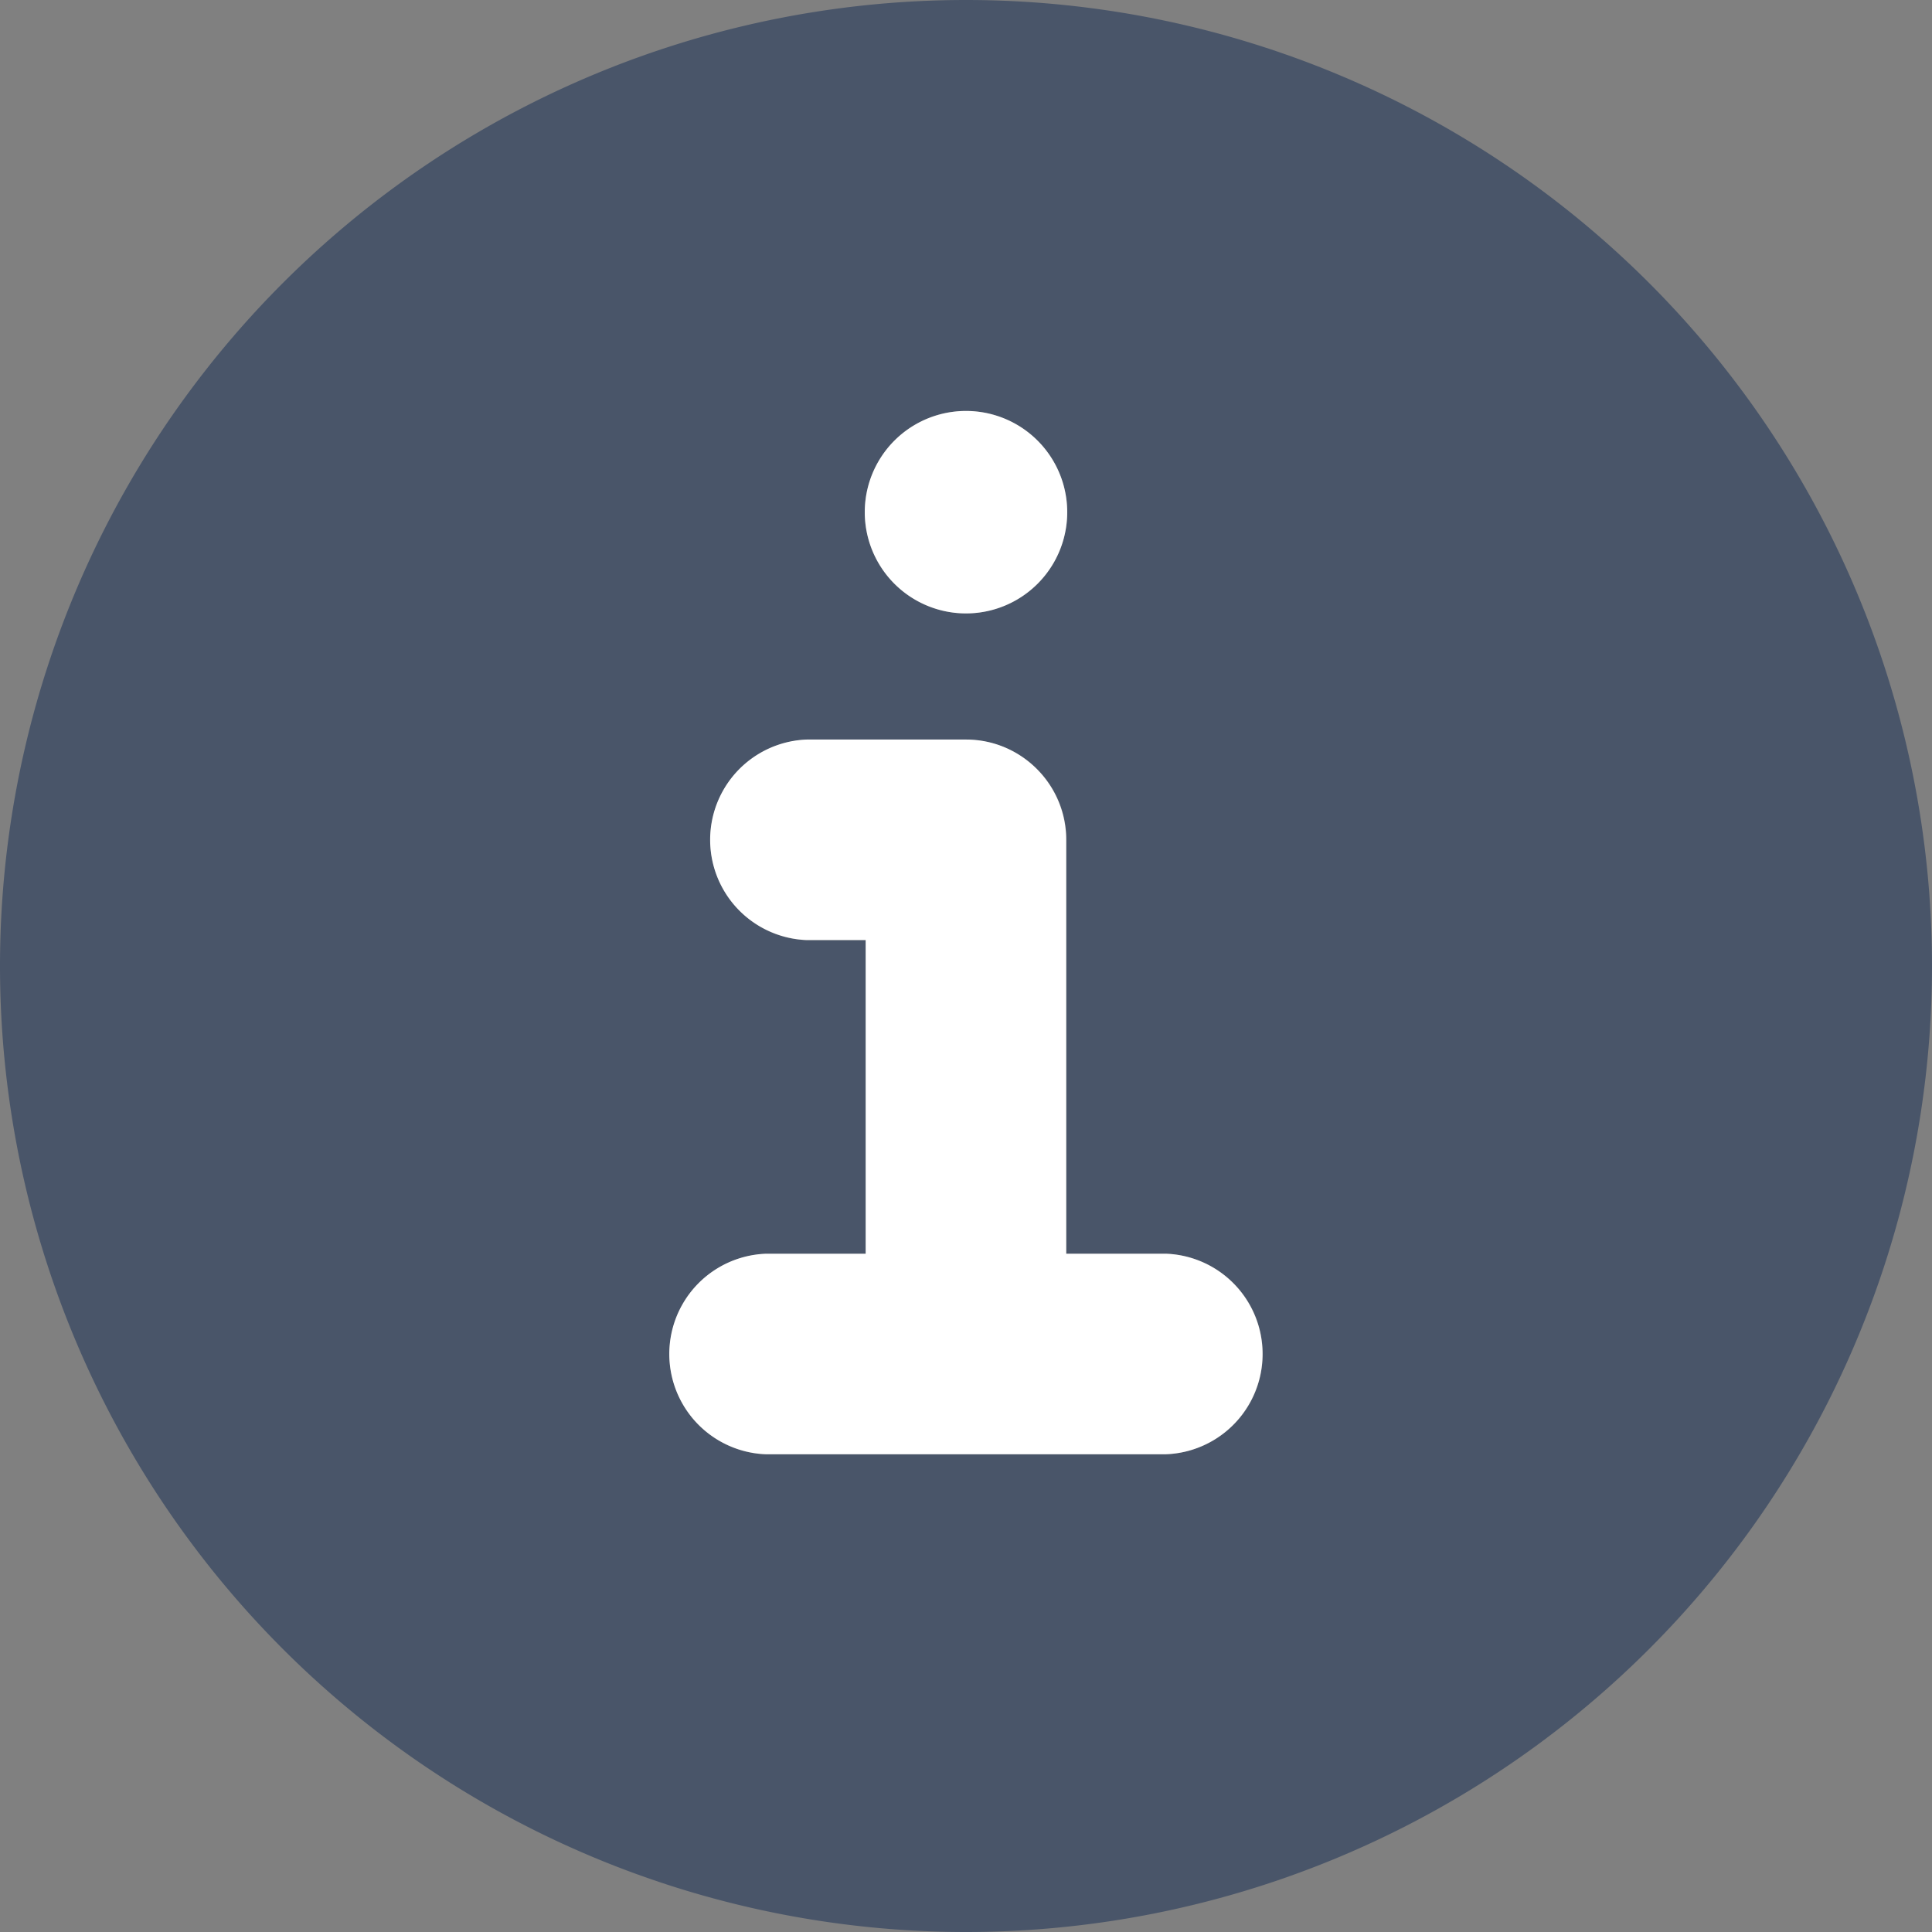
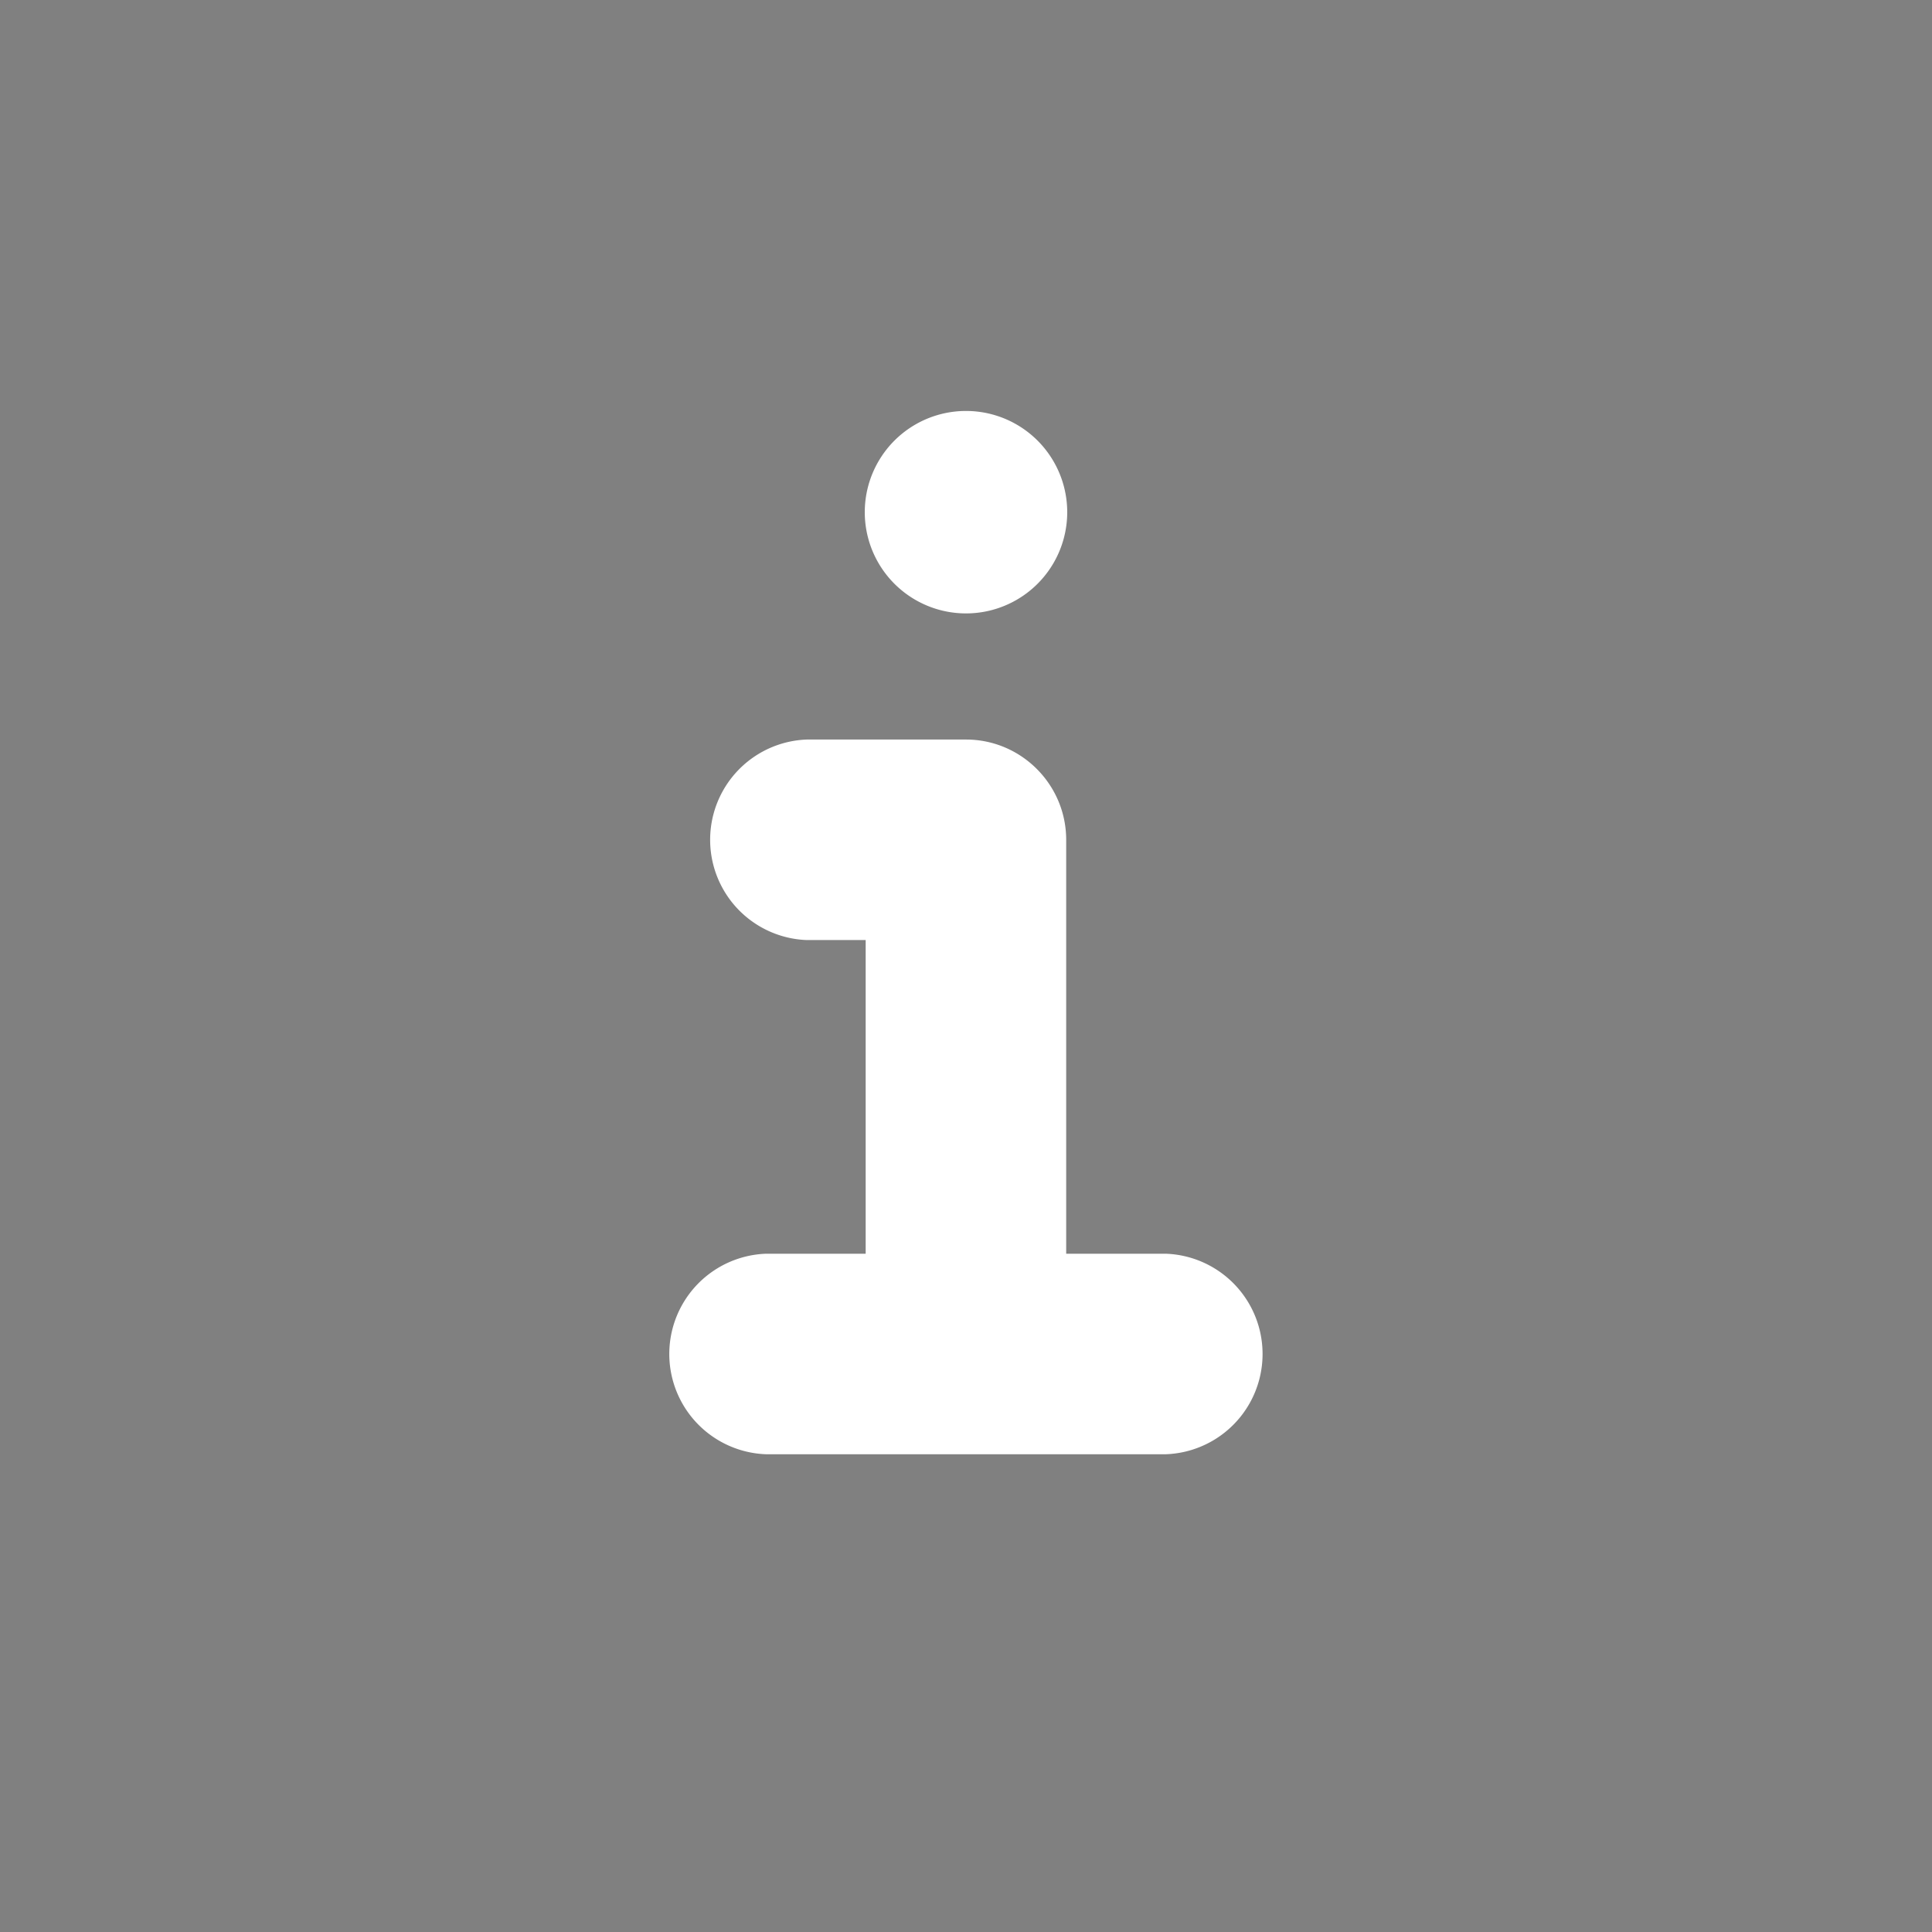
<svg xmlns="http://www.w3.org/2000/svg" width="14" height="14" fill="none">
  <rect width="100%" height="100%" fill="#808080" stroke="none" />
-   <path fill="#495569" fill-rule="evenodd" d="M7 0a7 7 0 1 0 0 14A7 7 0 0 0 7 0Zm0 2.978a.733.733 0 1 1 0 1.467.733.733 0 0 1 0-1.467Zm-1.449 7.56H8.45a.727.727 0 0 0 0-1.453h-.722v-3A.727.727 0 0 0 7 5.36H5.847a.727.727 0 0 0 0 1.453h.427v2.273h-.723a.727.727 0 0 0 0 1.453Z" clip-rule="evenodd" />
  <path fill="#fff" fill-rule="evenodd" d="M7 2.978a.733.733 0 1 0 0 1.467.733.733 0 0 0 0-1.467Zm.726 6.107h.723a.727.727 0 0 1 0 1.453H5.55a.727.727 0 0 1 0-1.453h.723V6.812h-.427a.727.727 0 0 1 0-1.453H7c.4 0 .726.326.726.727v3Z" clip-rule="evenodd" />
</svg>